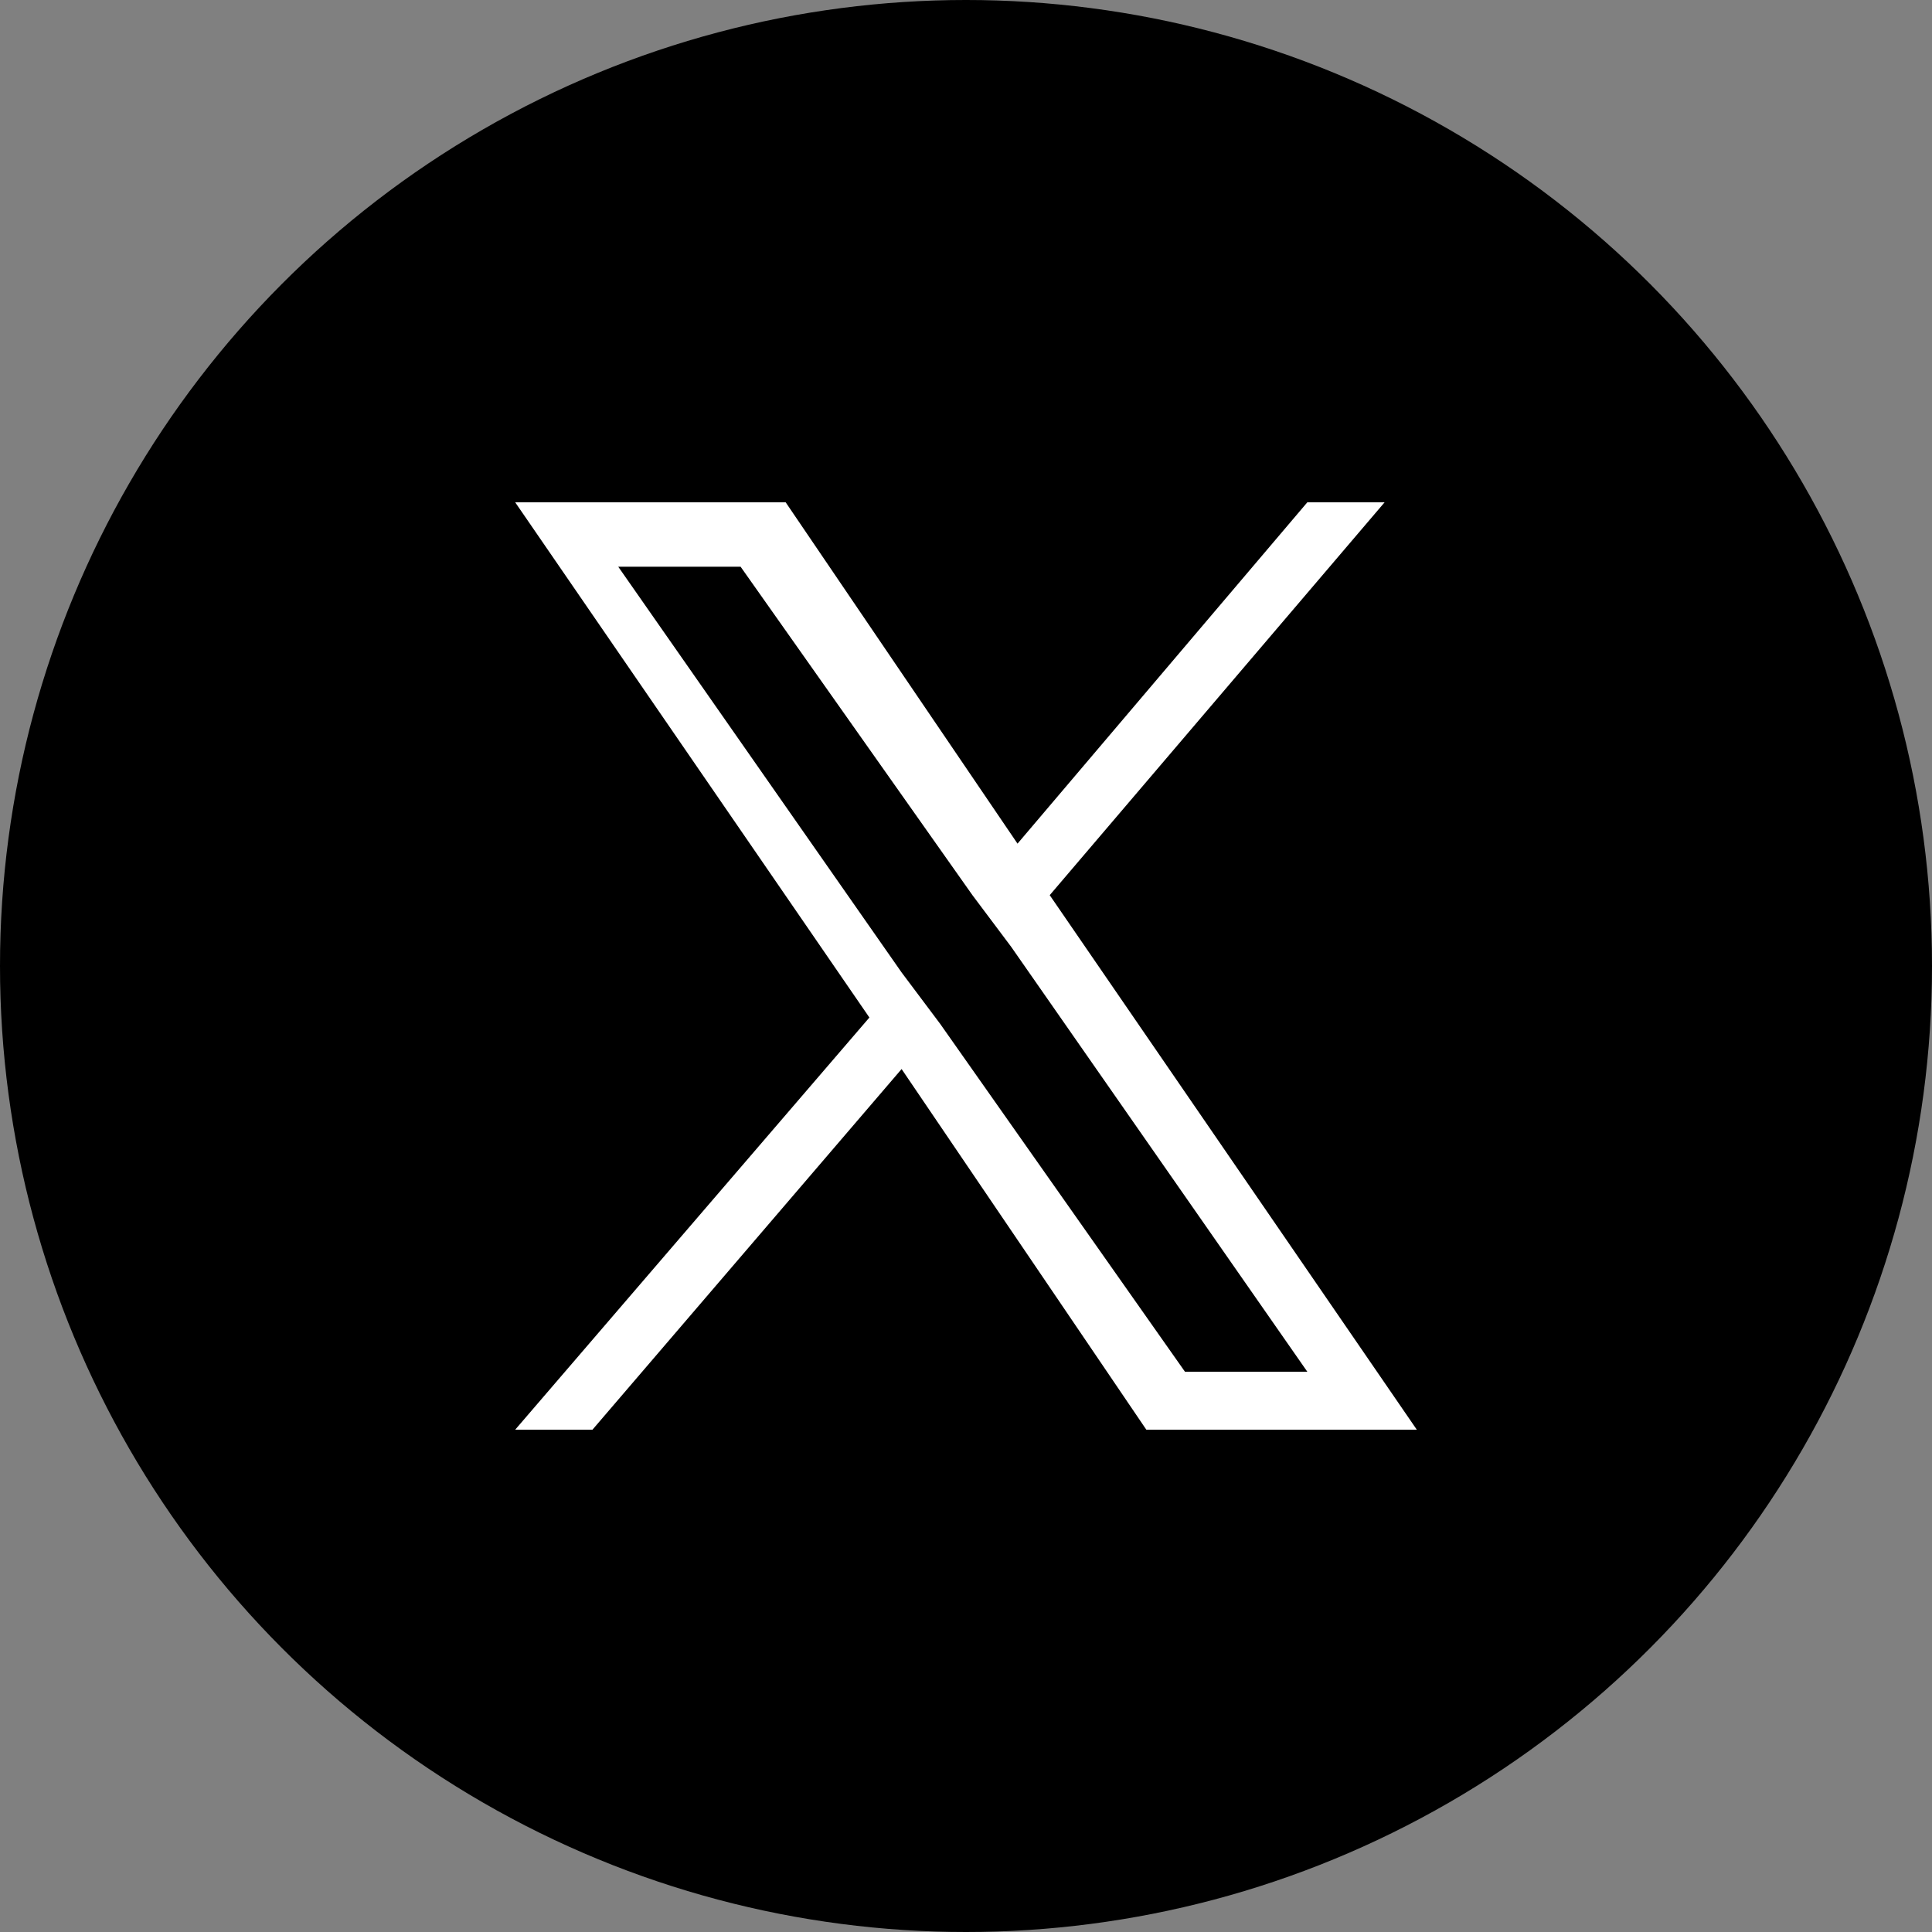
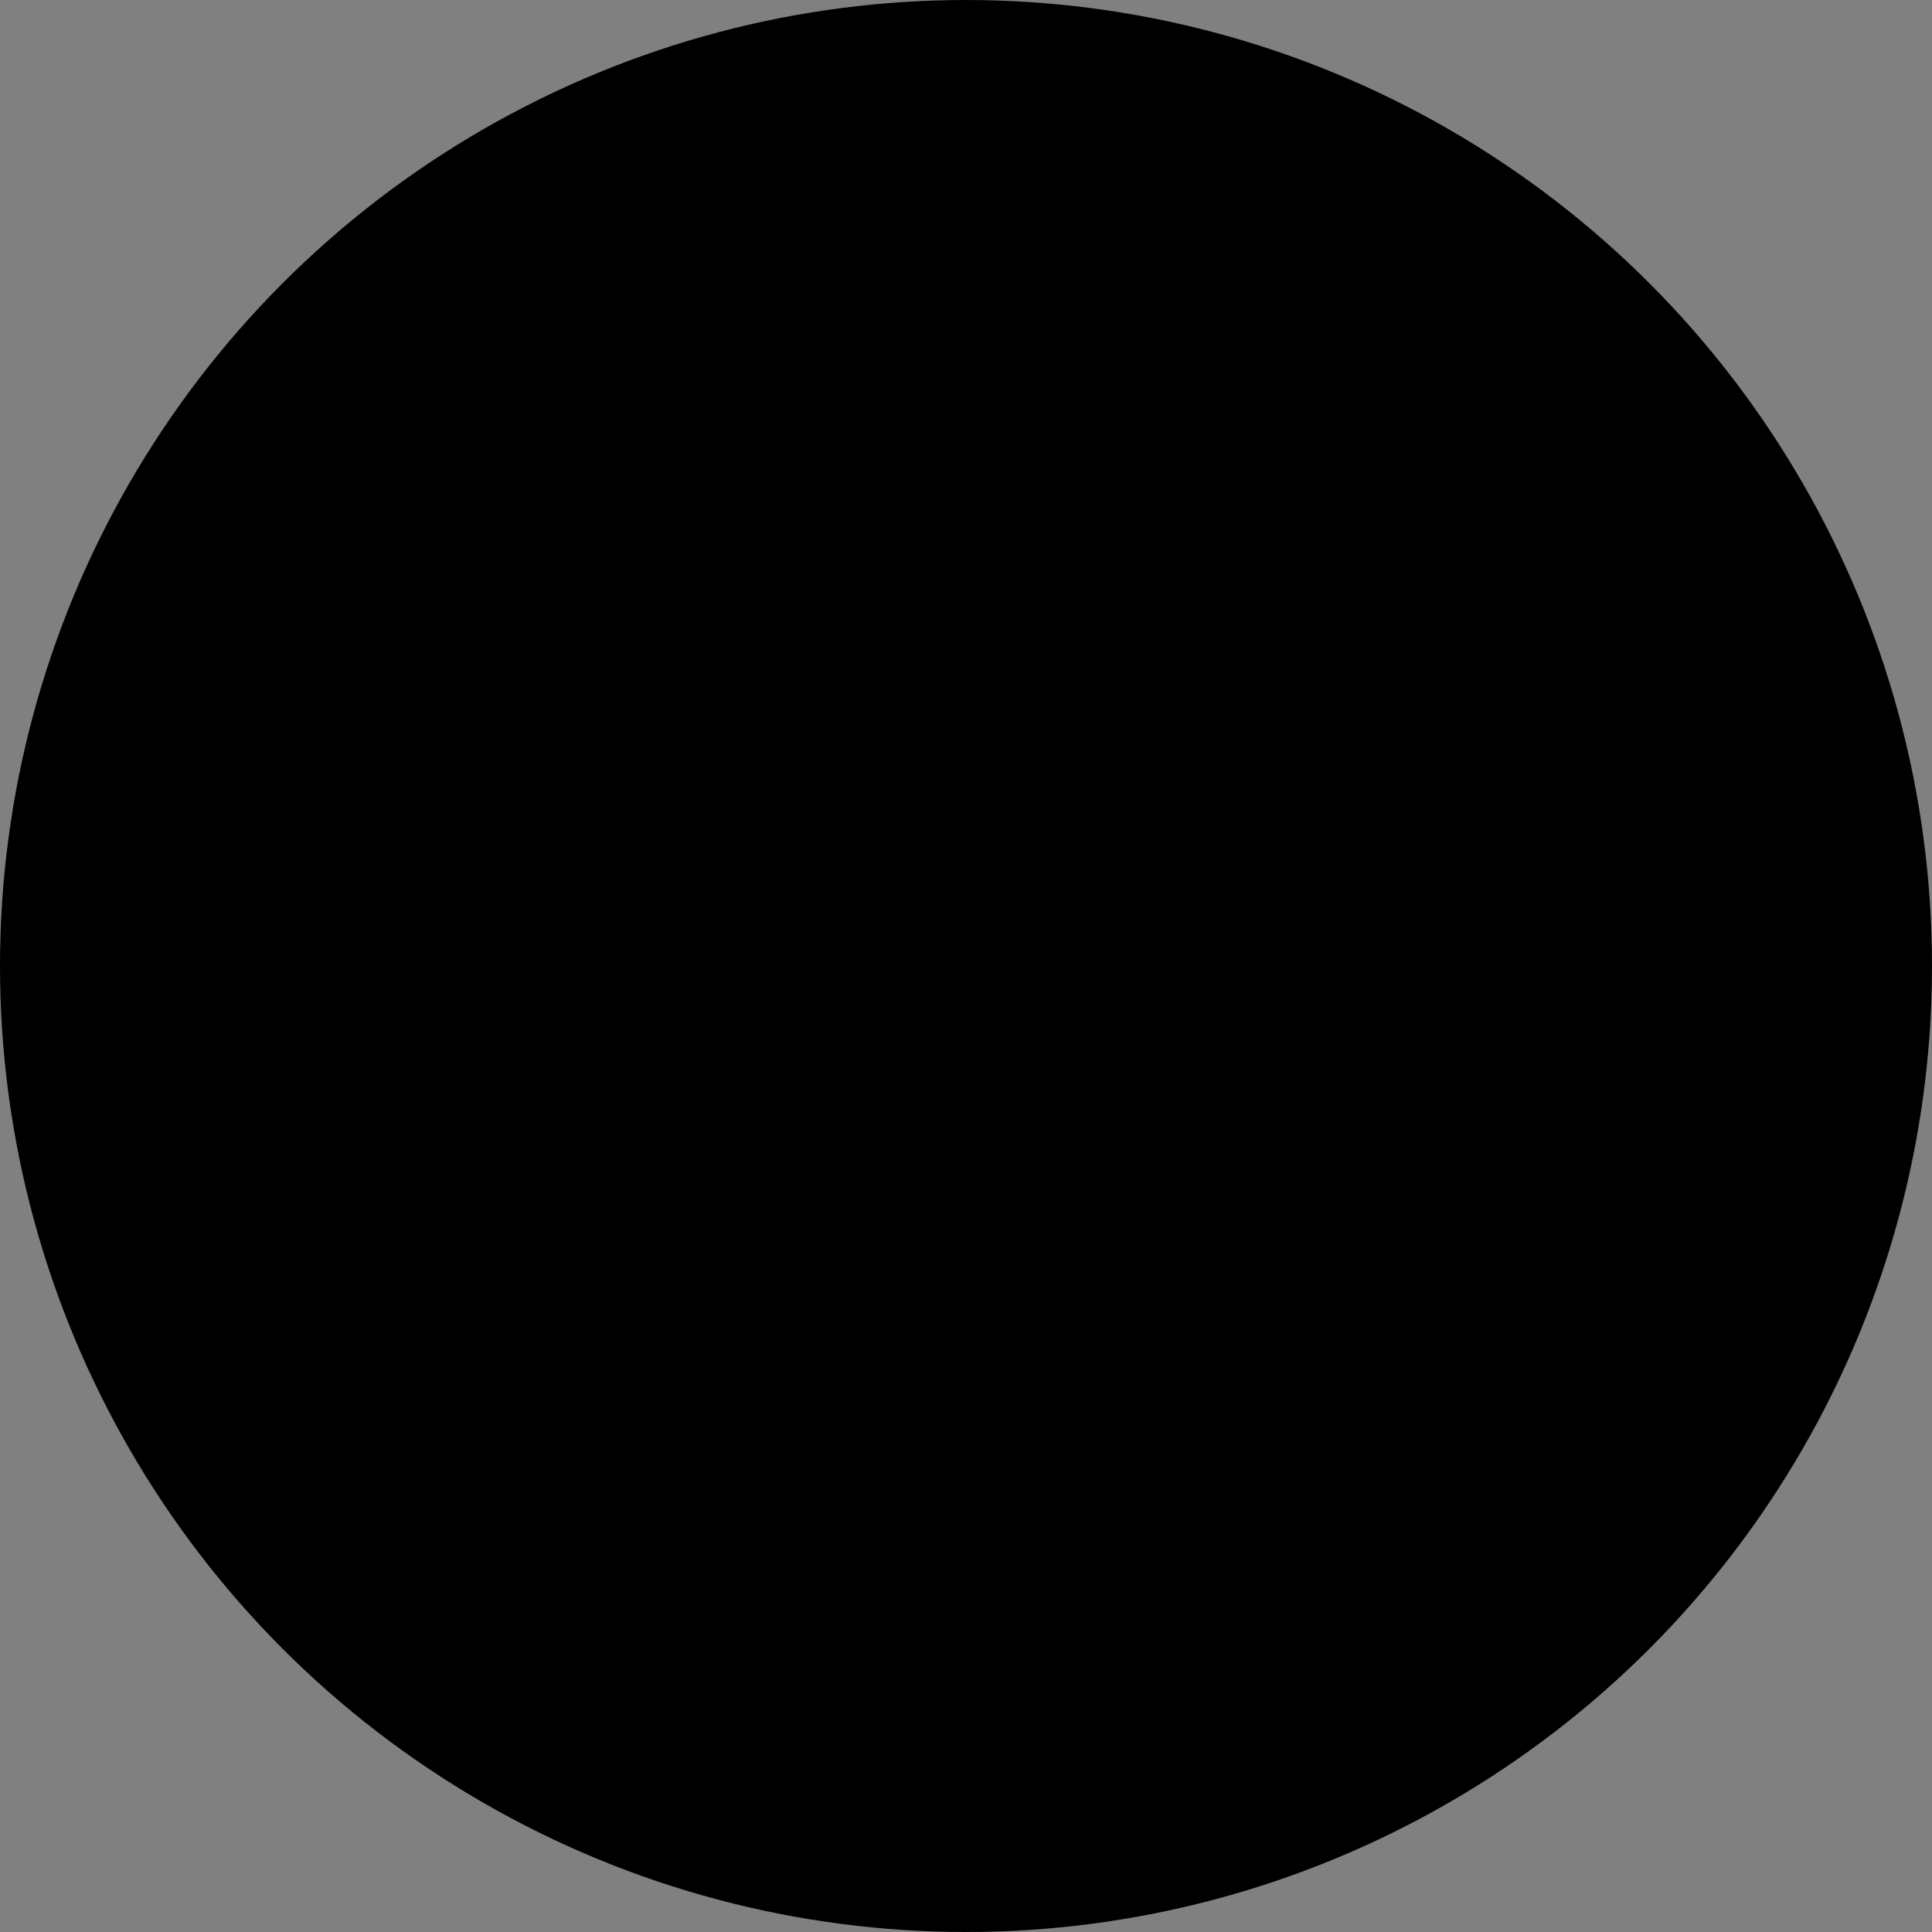
<svg xmlns="http://www.w3.org/2000/svg" version="1.1" viewBox="0 0 30 30">
  <rect x="0" y="0" width="30" height="30" fill="#808080" stroke="none" />
  <defs>
    <style>
      .cls-1 {
        fill: #fff;
      }
    </style>
  </defs>
  <g>
    <g id="_レイヤー_1" data-name="レイヤー_1">
      <g>
        <circle cx="15" cy="15" r="15" />
-         <path class="cls-1" d="M16.3,13.9l5.2-6.1h-1.2l-4.5,5.3-3.6-5.3h-4.2l5.5,8-5.5,6.4h1.2l4.8-5.6,3.8,5.6h4.2l-5.7-8.3h0ZM14.6,15.9l-.6-.8-4.4-6.3h1.9l3.6,5.1.6.8,4.6,6.6h-1.9l-3.8-5.4h0Z" />
      </g>
    </g>
  </g>
</svg>